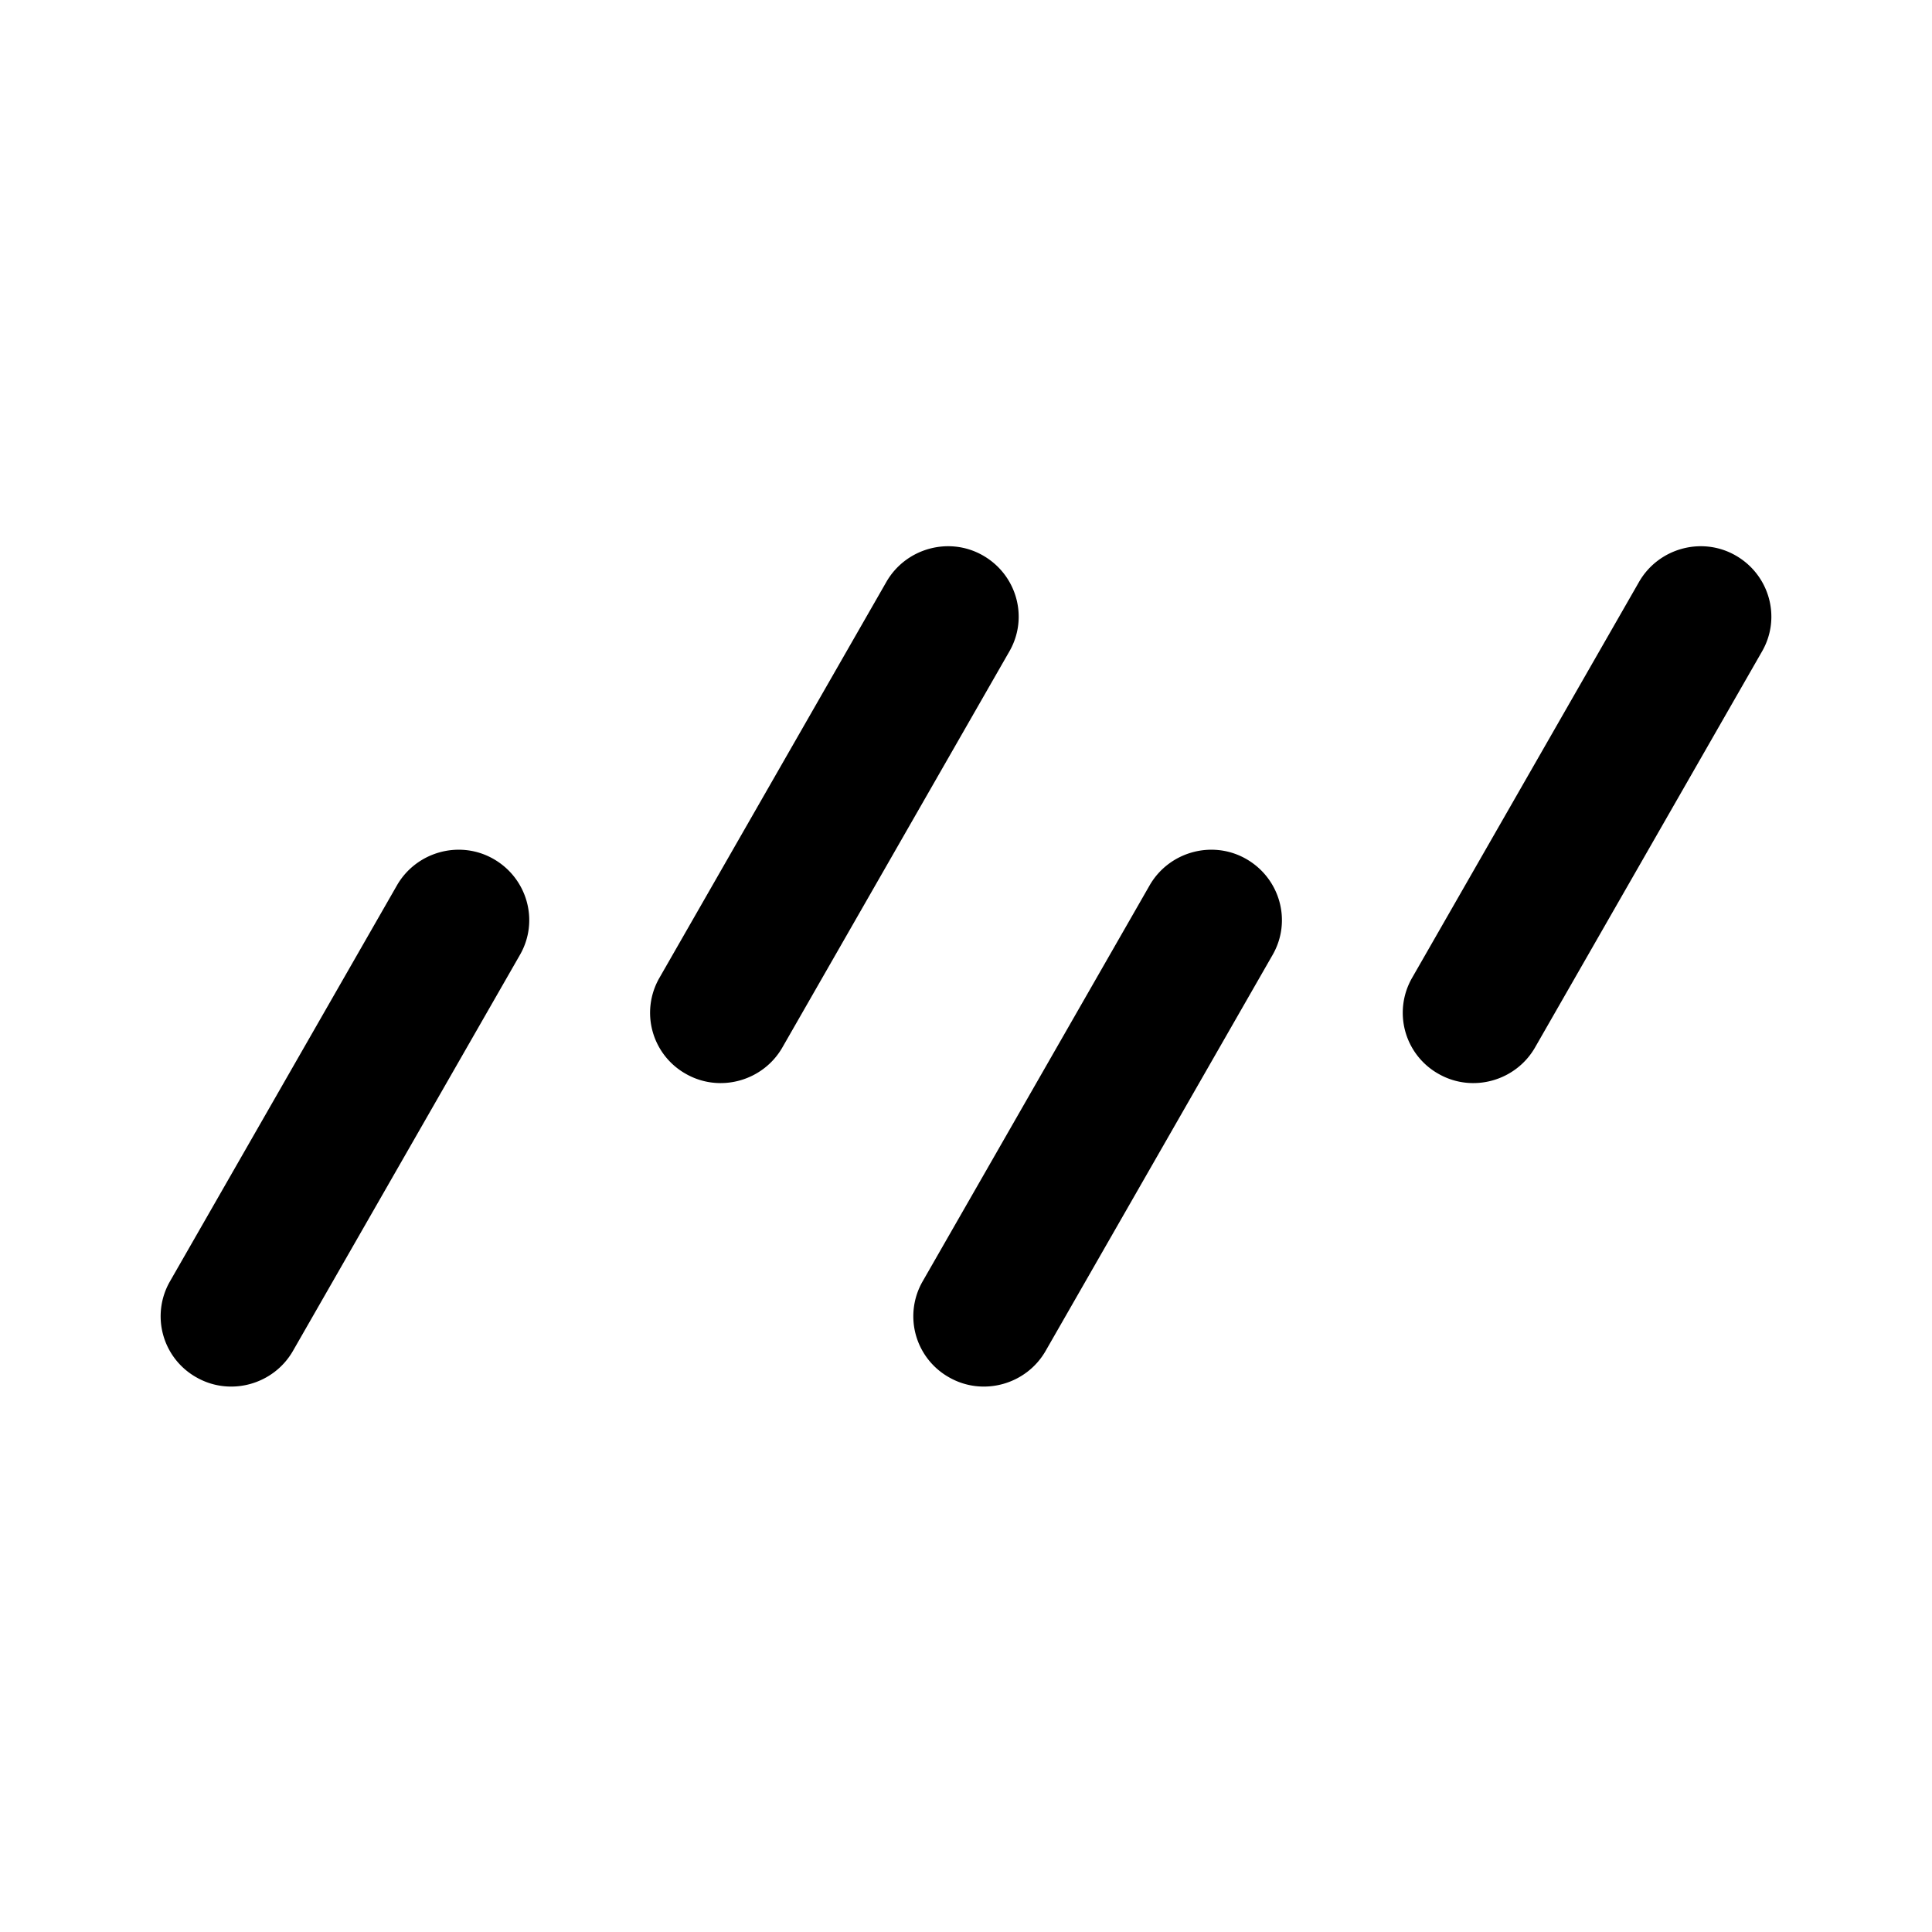
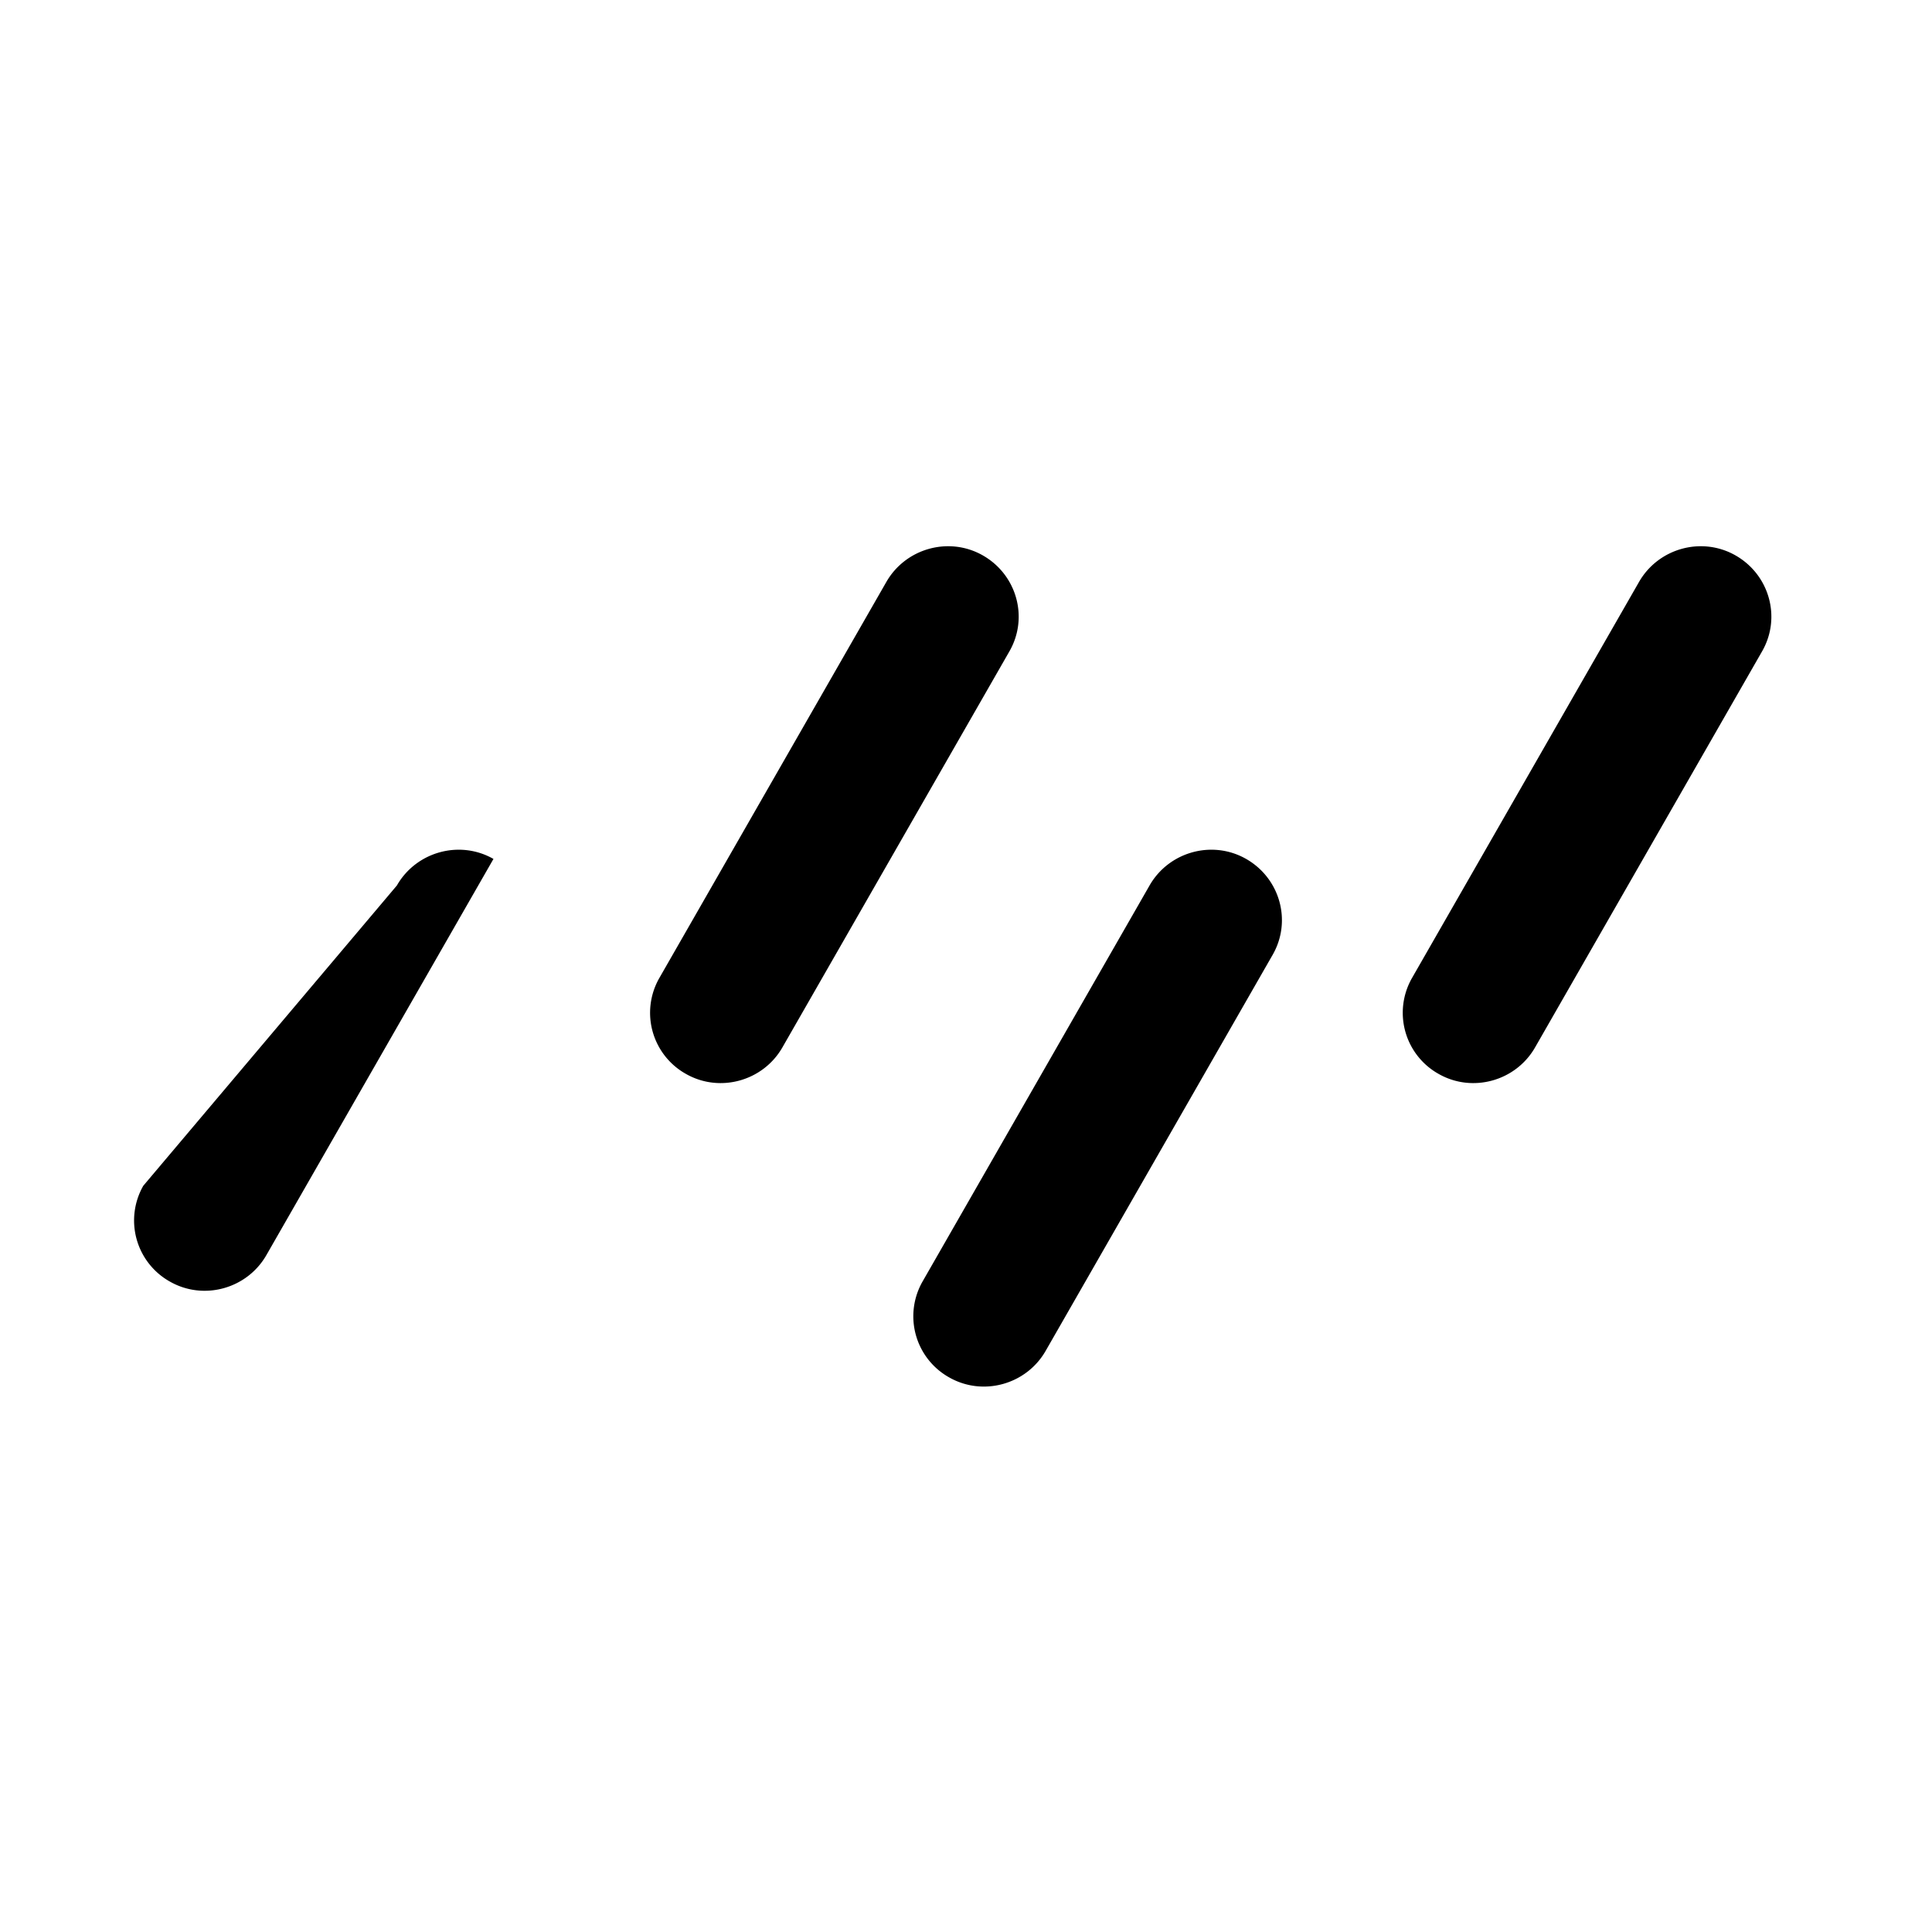
<svg xmlns="http://www.w3.org/2000/svg" width="24" height="24" fill="currentColor" viewBox="0 0 24 24">
-   <path d="M6.13 10.67c.42.24.57.77.33 1.19l-2.82 4.92c-.24.42-.78.57-1.2.33a.87.87 0 0 1-.33-1.19L4.93 11c.24-.42.78-.57 1.2-.33M12.21 6.9c.42.24.57.77.33 1.19l-2.82 4.92c-.24.42-.78.57-1.2.33a.87.87 0 0 1-.33-1.19l2.82-4.92c.24-.42.78-.57 1.2-.33M21.56 6.9c.42.24.57.77.33 1.19l-2.82 4.92c-.24.42-.78.57-1.2.33a.87.87 0 0 1-.33-1.19l2.82-4.92c.24-.42.78-.57 1.2-.33M15.48 10.67c.42.24.57.77.33 1.19l-2.82 4.92c-.24.42-.78.57-1.2.33a.87.87 0 0 1-.33-1.19L14.28 11c.24-.42.78-.57 1.2-.33" />
+   <path d="M6.13 10.67l-2.82 4.92c-.24.42-.78.57-1.2.33a.87.87 0 0 1-.33-1.19L4.93 11c.24-.42.78-.57 1.2-.33M12.21 6.9c.42.24.57.77.33 1.19l-2.82 4.92c-.24.42-.78.57-1.2.33a.87.87 0 0 1-.33-1.19l2.82-4.92c.24-.42.78-.57 1.2-.33M21.56 6.9c.42.24.57.77.33 1.19l-2.82 4.92c-.24.42-.78.57-1.2.33a.87.87 0 0 1-.33-1.19l2.82-4.92c.24-.42.78-.57 1.2-.33M15.48 10.67c.42.24.57.77.33 1.19l-2.82 4.92c-.24.42-.78.57-1.2.33a.87.87 0 0 1-.33-1.19L14.28 11c.24-.42.78-.57 1.2-.33" />
</svg>